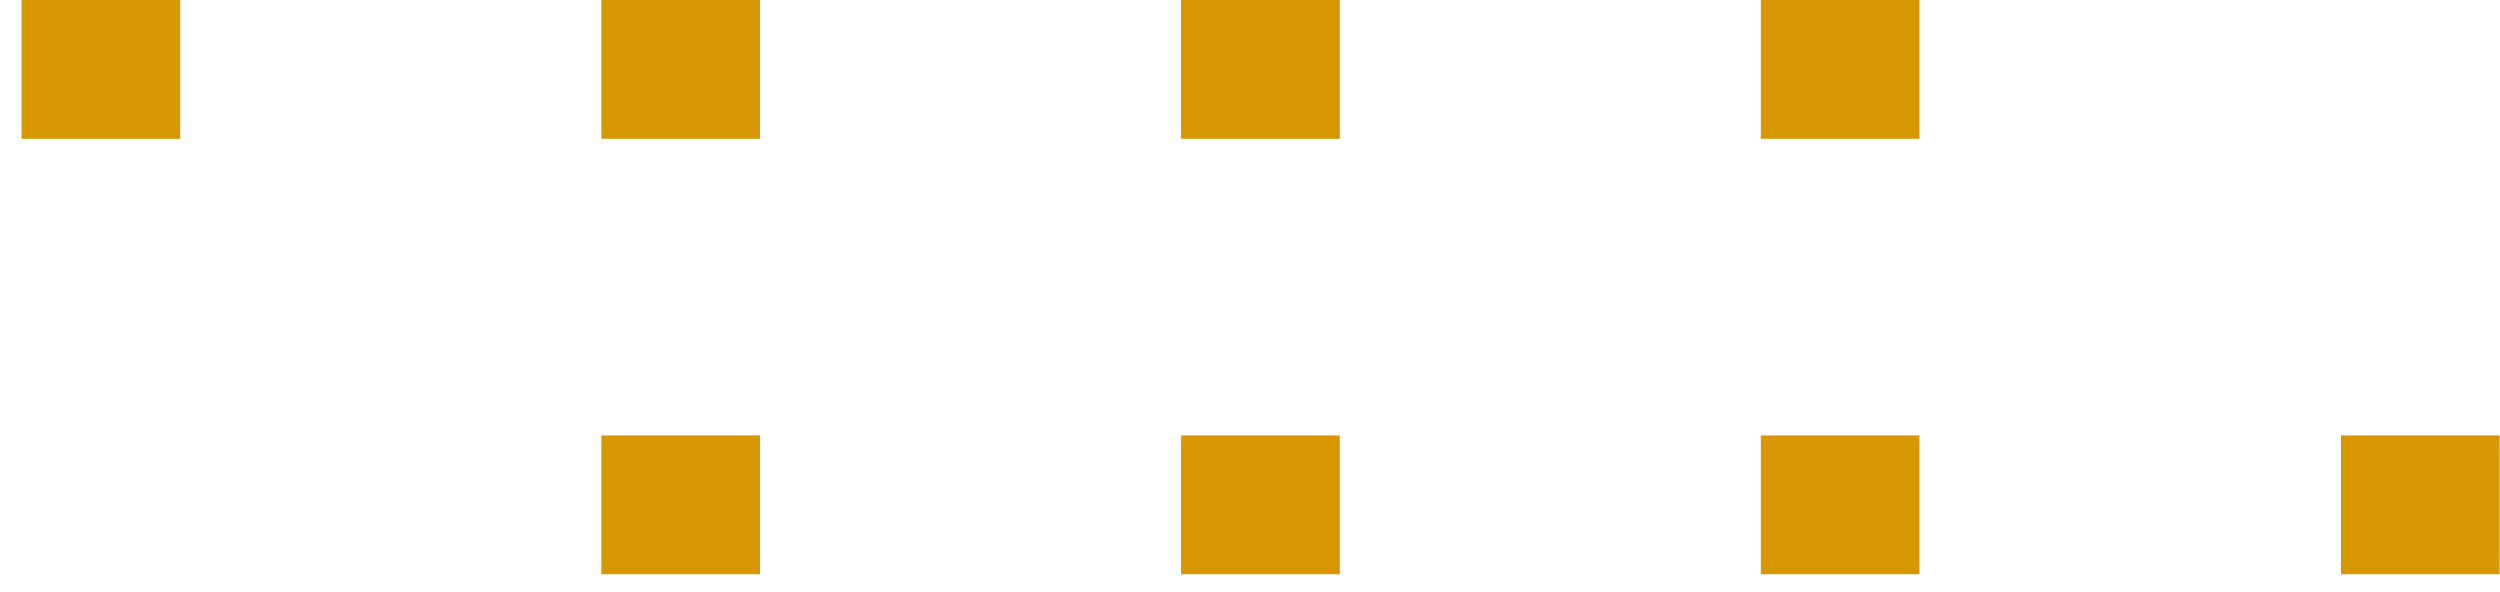
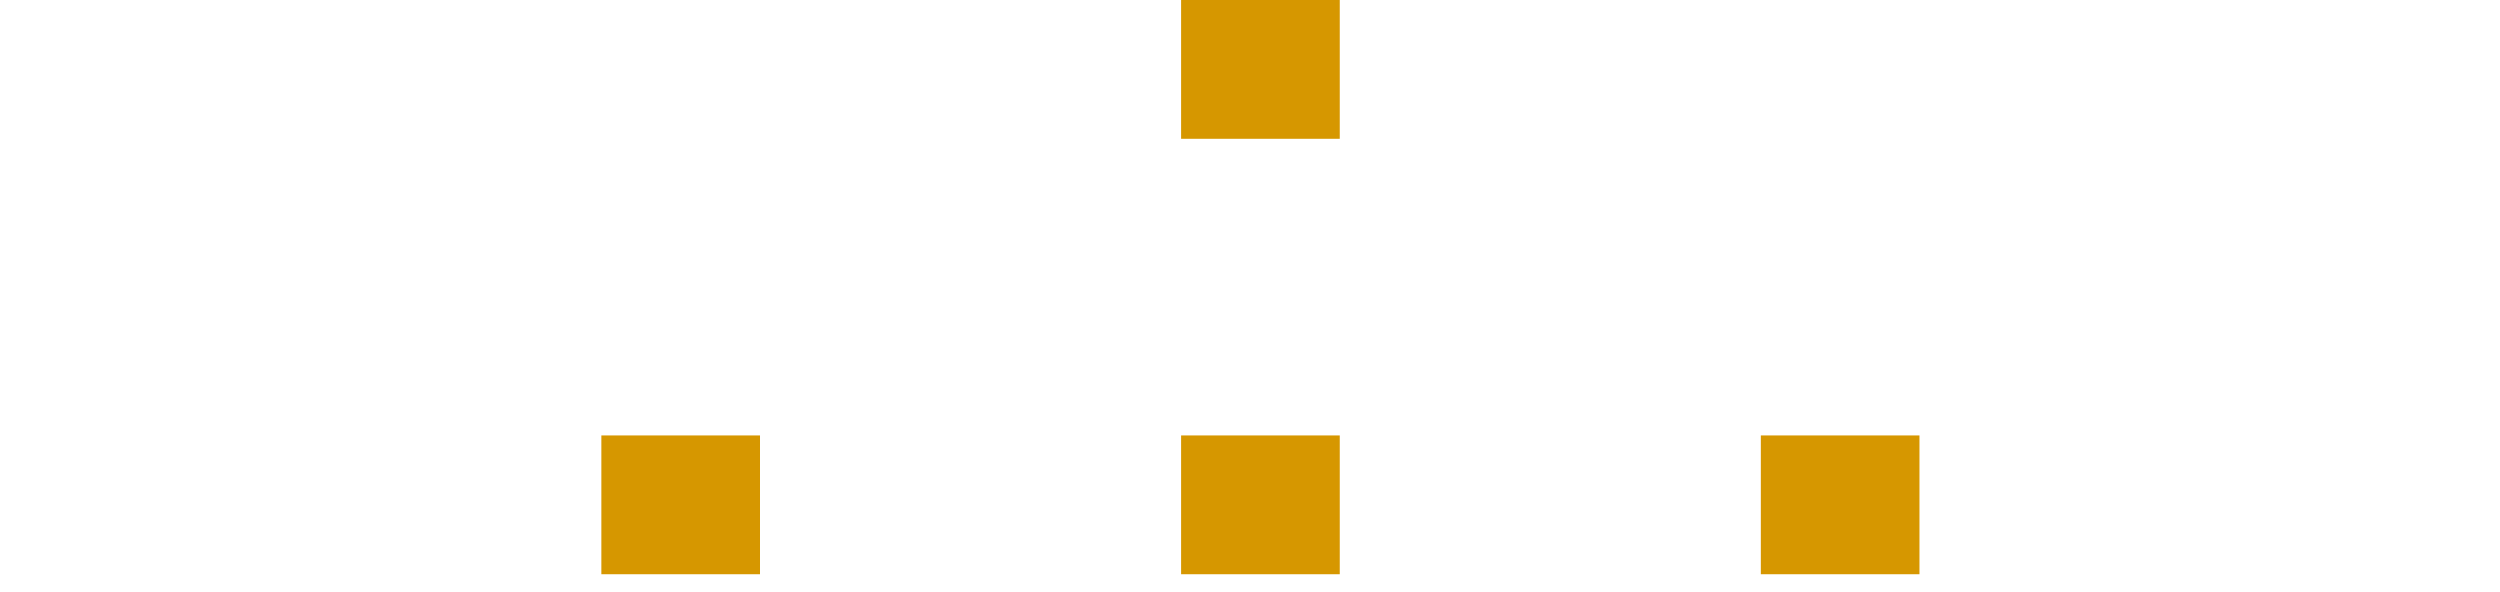
<svg xmlns="http://www.w3.org/2000/svg" width="114" height="27" viewBox="0 0 114 27" fill="none">
  <path d="M34.656 26.185H27.422V19.856H34.656V26.185Z" fill="#D69700" />
  <path d="M61.093 26.185H53.858V19.856H61.093V26.185Z" fill="#D69700" />
  <path d="M87.528 26.185H80.294V19.856H87.528V26.185Z" fill="#D69700" />
-   <path d="M113.983 26.185H106.749V19.856H113.983V26.185Z" fill="#D69700" />
-   <path d="M8.218 6.329H0.984V9.67979e-05H8.218V6.329Z" fill="#D69700" />
-   <path d="M34.656 6.329H27.422V9.67979e-05H34.656V6.329Z" fill="#D69700" />
+   <path d="M113.983 26.185H106.749H113.983V26.185Z" fill="#D69700" />
  <path d="M61.093 6.329H53.858V9.67979e-05H61.093V6.329Z" fill="#D69700" />
-   <path d="M87.528 6.329H80.294V9.67979e-05H87.528V6.329Z" fill="#D69700" />
</svg>